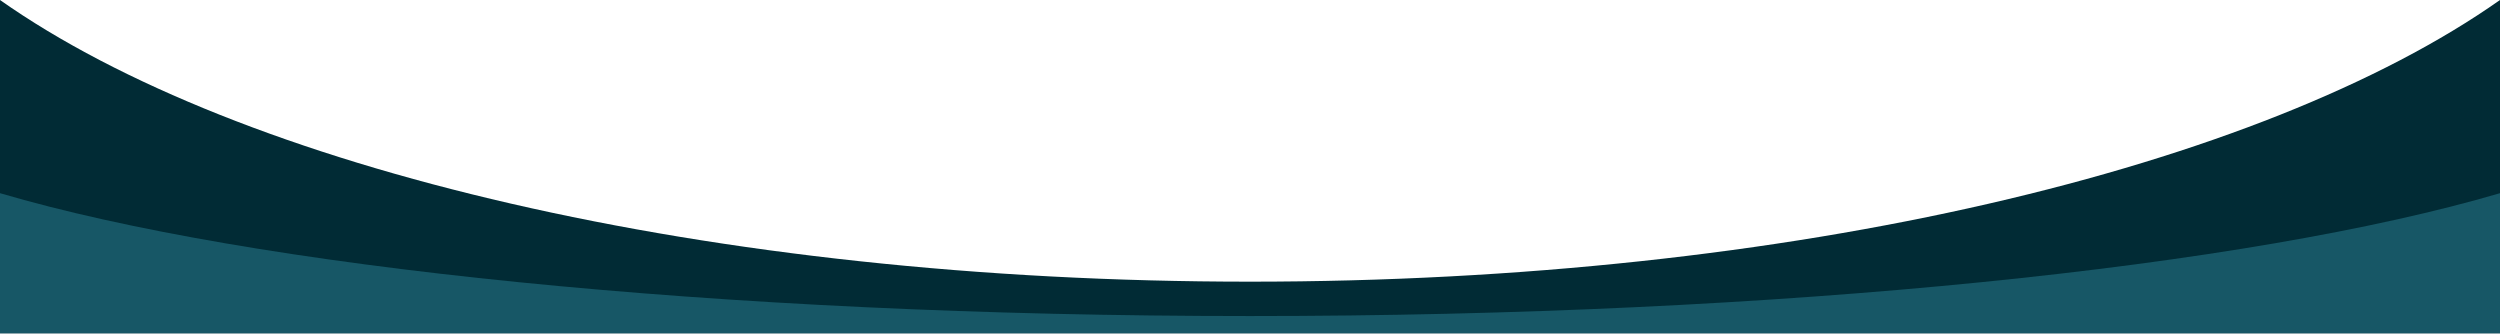
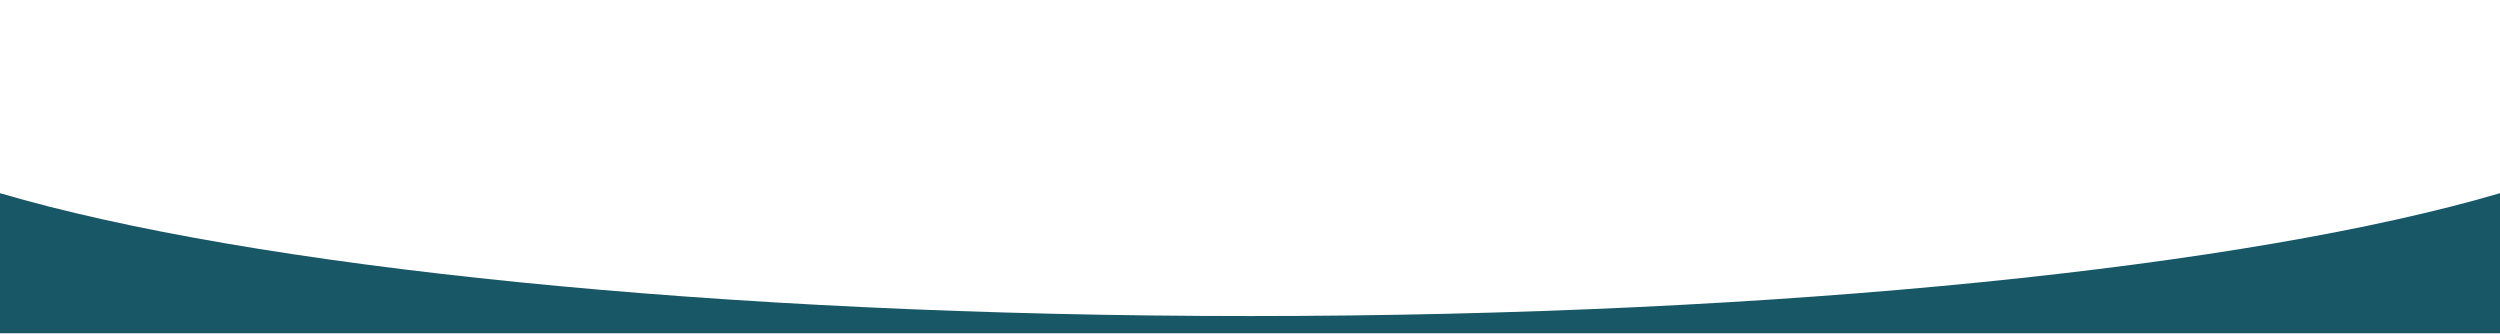
<svg xmlns="http://www.w3.org/2000/svg" width="1600" height="214" viewBox="0 0 1600 214" fill="none">
-   <path fill-rule="evenodd" clip-rule="evenodd" d="M1600 213.271H0V-6.10352e-05C152.388 107.264 453.475 180.271 800 180.271C1146.53 180.271 1447.61 107.264 1600 -6.10352e-05V213.271Z" fill="#012B35" />
  <path fill-rule="evenodd" clip-rule="evenodd" d="M1600 213.271H0V123.635C159.858 170.649 458.264 202.271 800 202.271C1141.74 202.271 1440.14 170.649 1600 123.635V213.271Z" fill="#175766" />
</svg>